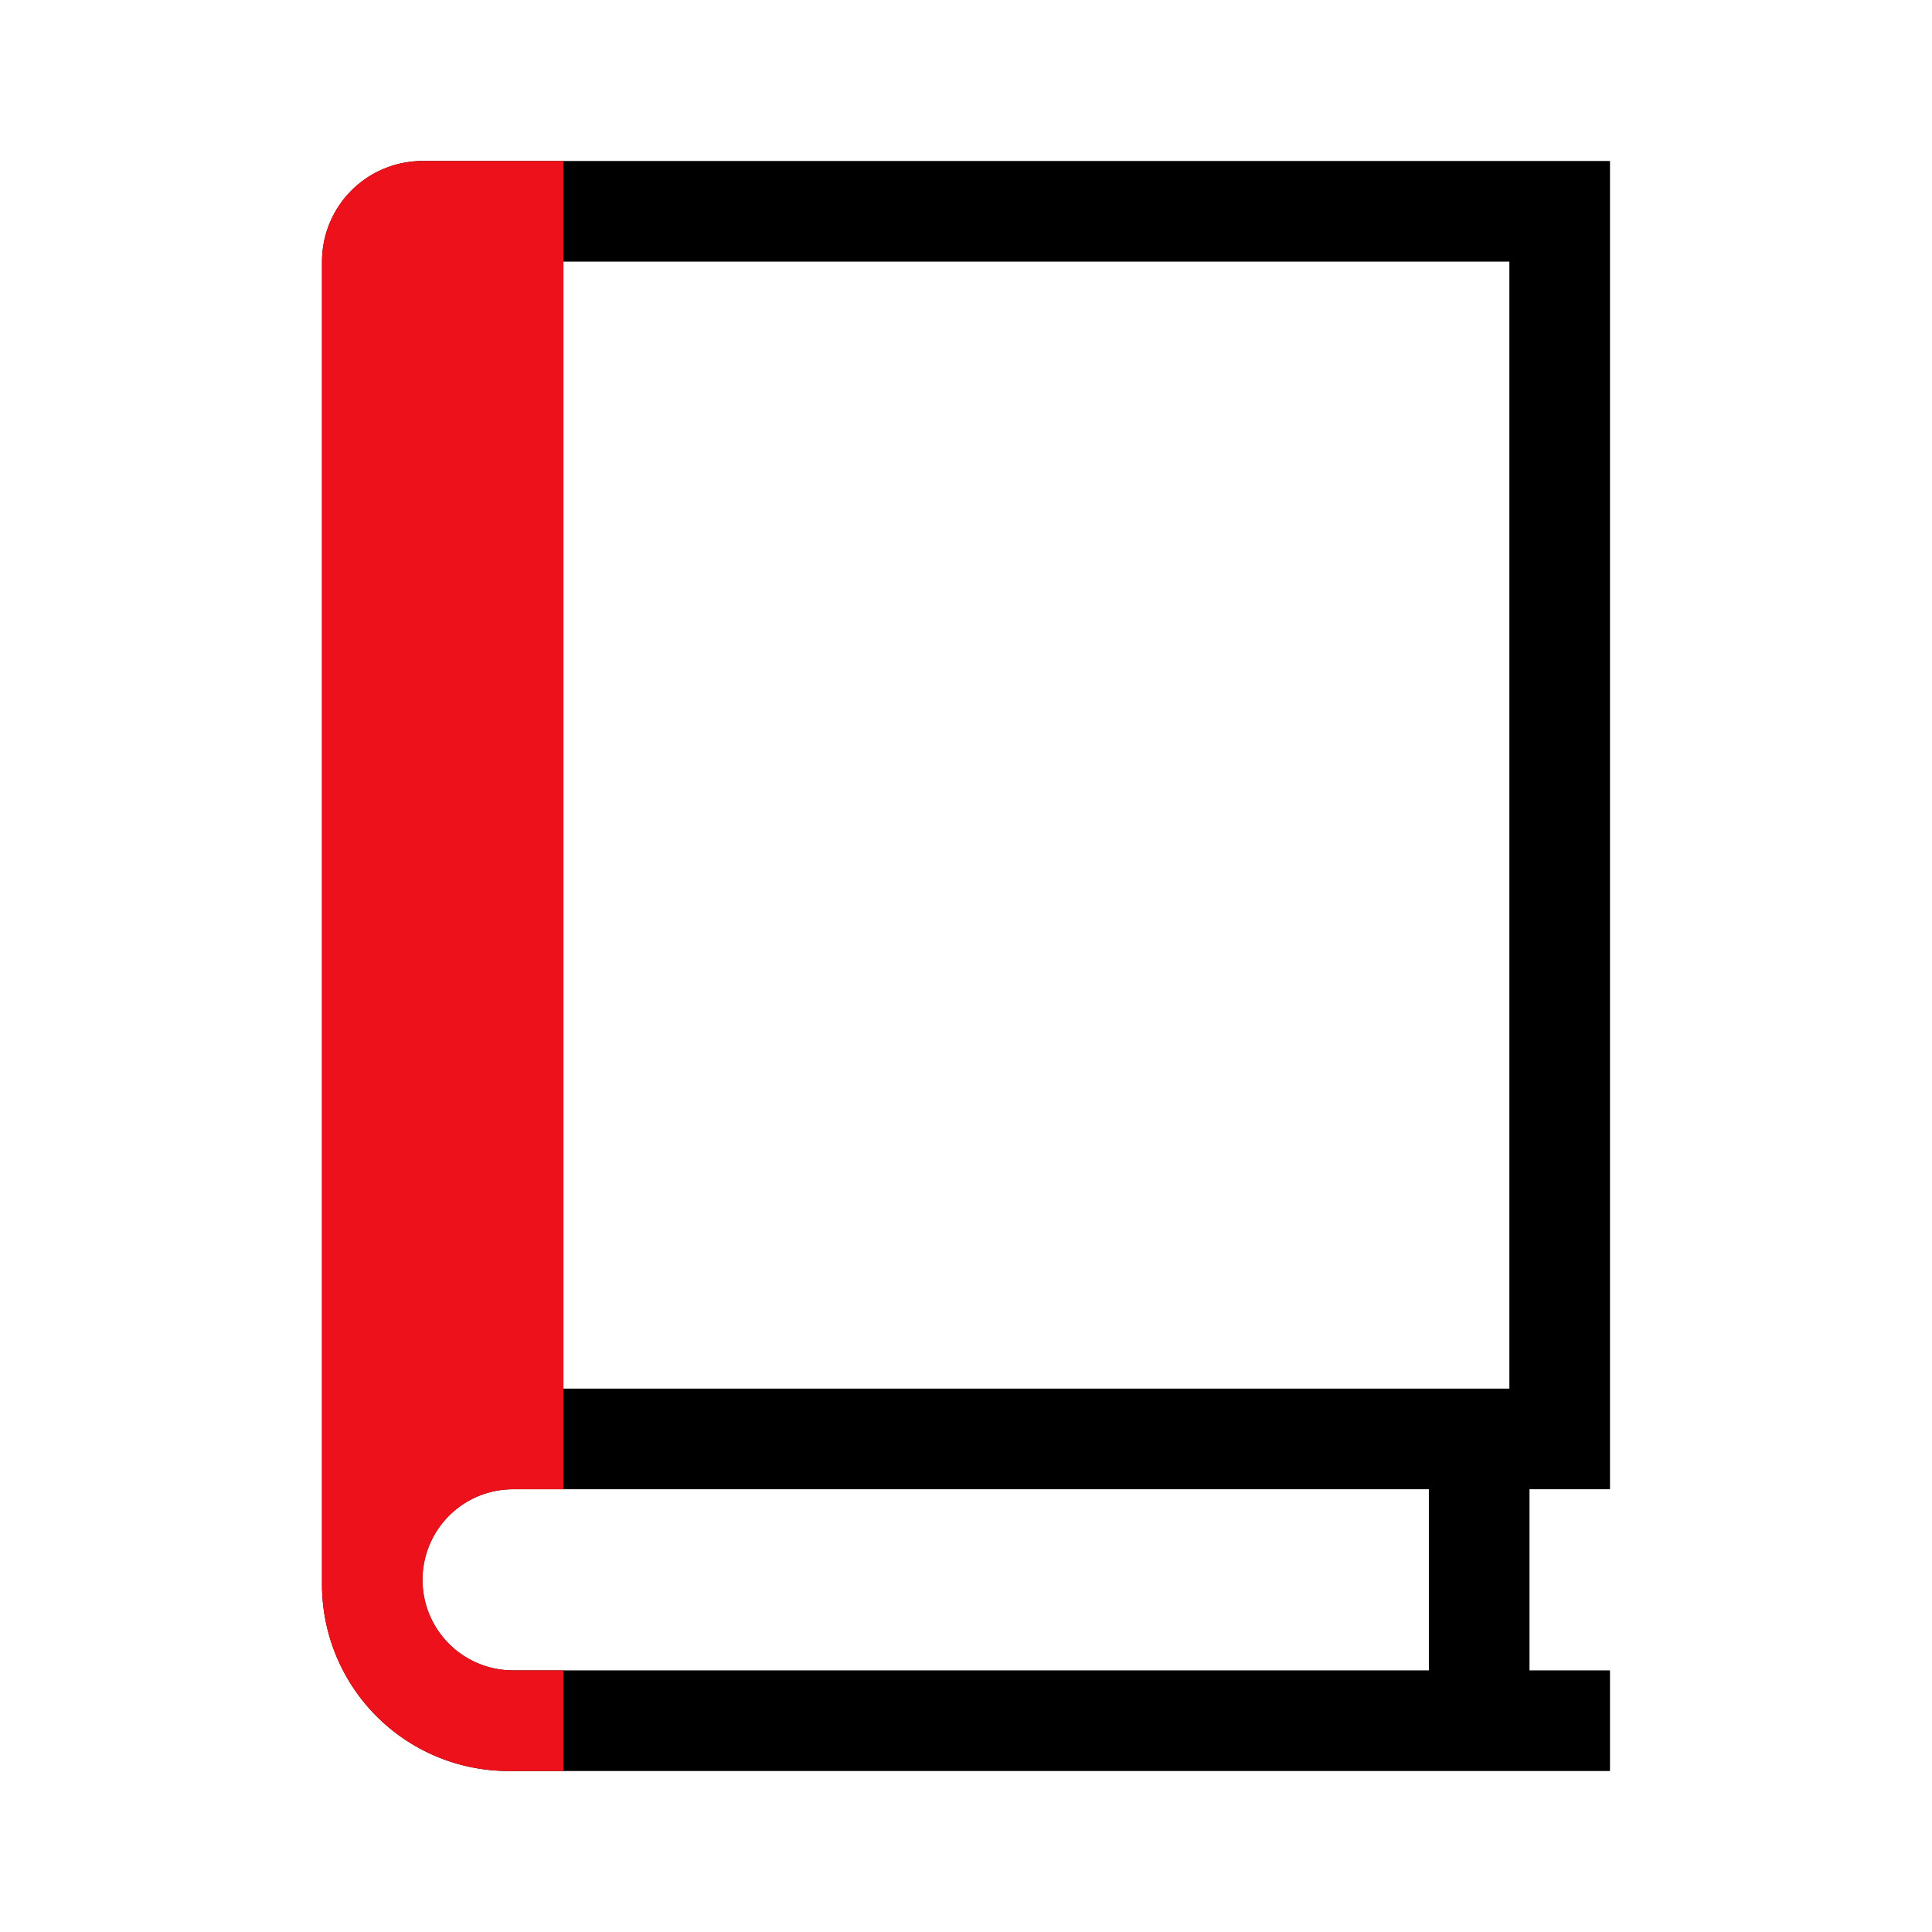
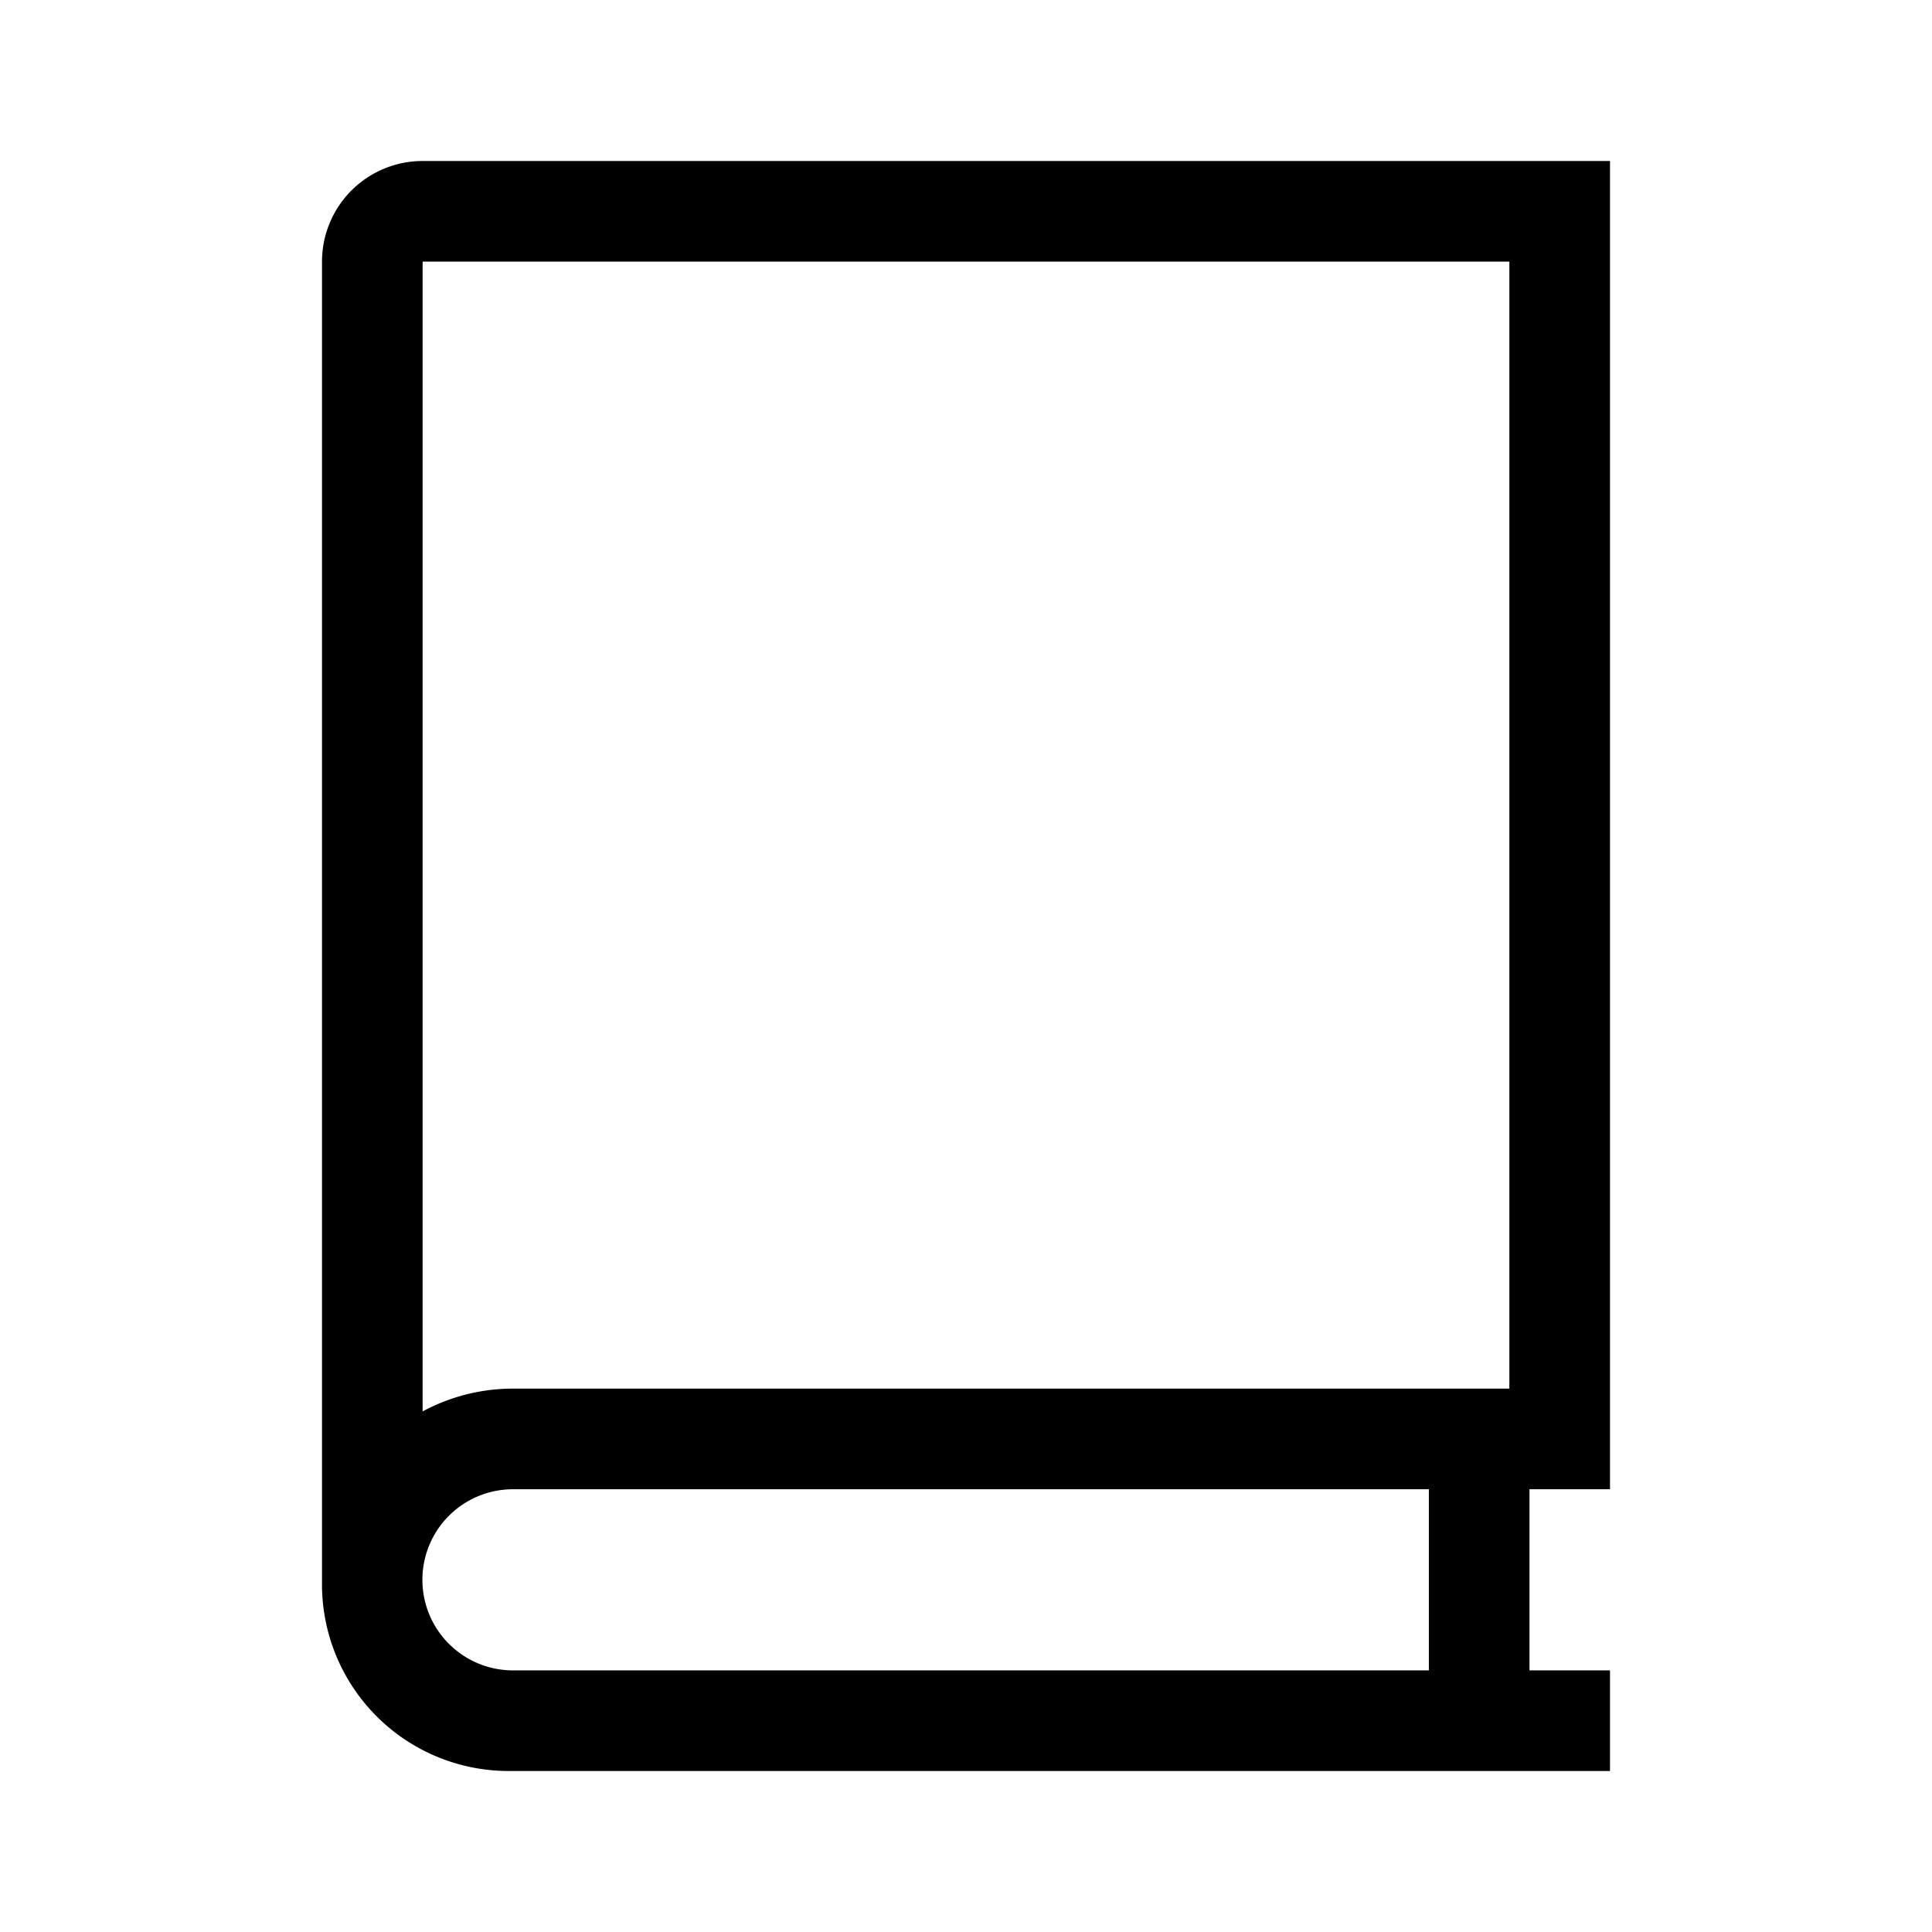
<svg xmlns="http://www.w3.org/2000/svg" width="48" height="48" fill="none" viewBox="0 0 48 48">
-   <path fill="#000" fill-rule="evenodd" d="M12.636 44a4.636 4.636 0 0 1-4.634-4.5H8v-33A2.5 2.5 0 0 1 10.5 4H40v33h-2v4.5h2V44H12.636ZM35.5 41.5V37H12.75a2.25 2.25 0 0 0-.011 4.5H35.5Zm2-7v-28h-27v28.566a4.729 4.729 0 0 1 2.25-.566H37.5Z" clip-rule="evenodd" />
-   <path fill="#EC111A" fill-rule="evenodd" d="M8 39.5h.002a4.636 4.636 0 0 0 4.634 4.5H14v-2.5h-1.25a2.25 2.25 0 0 1 0-4.5H14V4h-3.5A2.5 2.5 0 0 0 8 6.5v33Z" clip-rule="evenodd" />
+   <path fill="#000" fill-rule="evenodd" d="M12.636 44a4.636 4.636 0 0 1-4.634-4.5H8v-33A2.5 2.5 0 0 1 10.5 4H40v33h-2v4.5h2V44H12.636ZM35.5 41.5V37H12.75a2.25 2.25 0 0 0-.011 4.5H35.5Zm2-7v-28h-27v28.566a4.729 4.729 0 0 1 2.25-.566H37.5" clip-rule="evenodd" />
</svg>